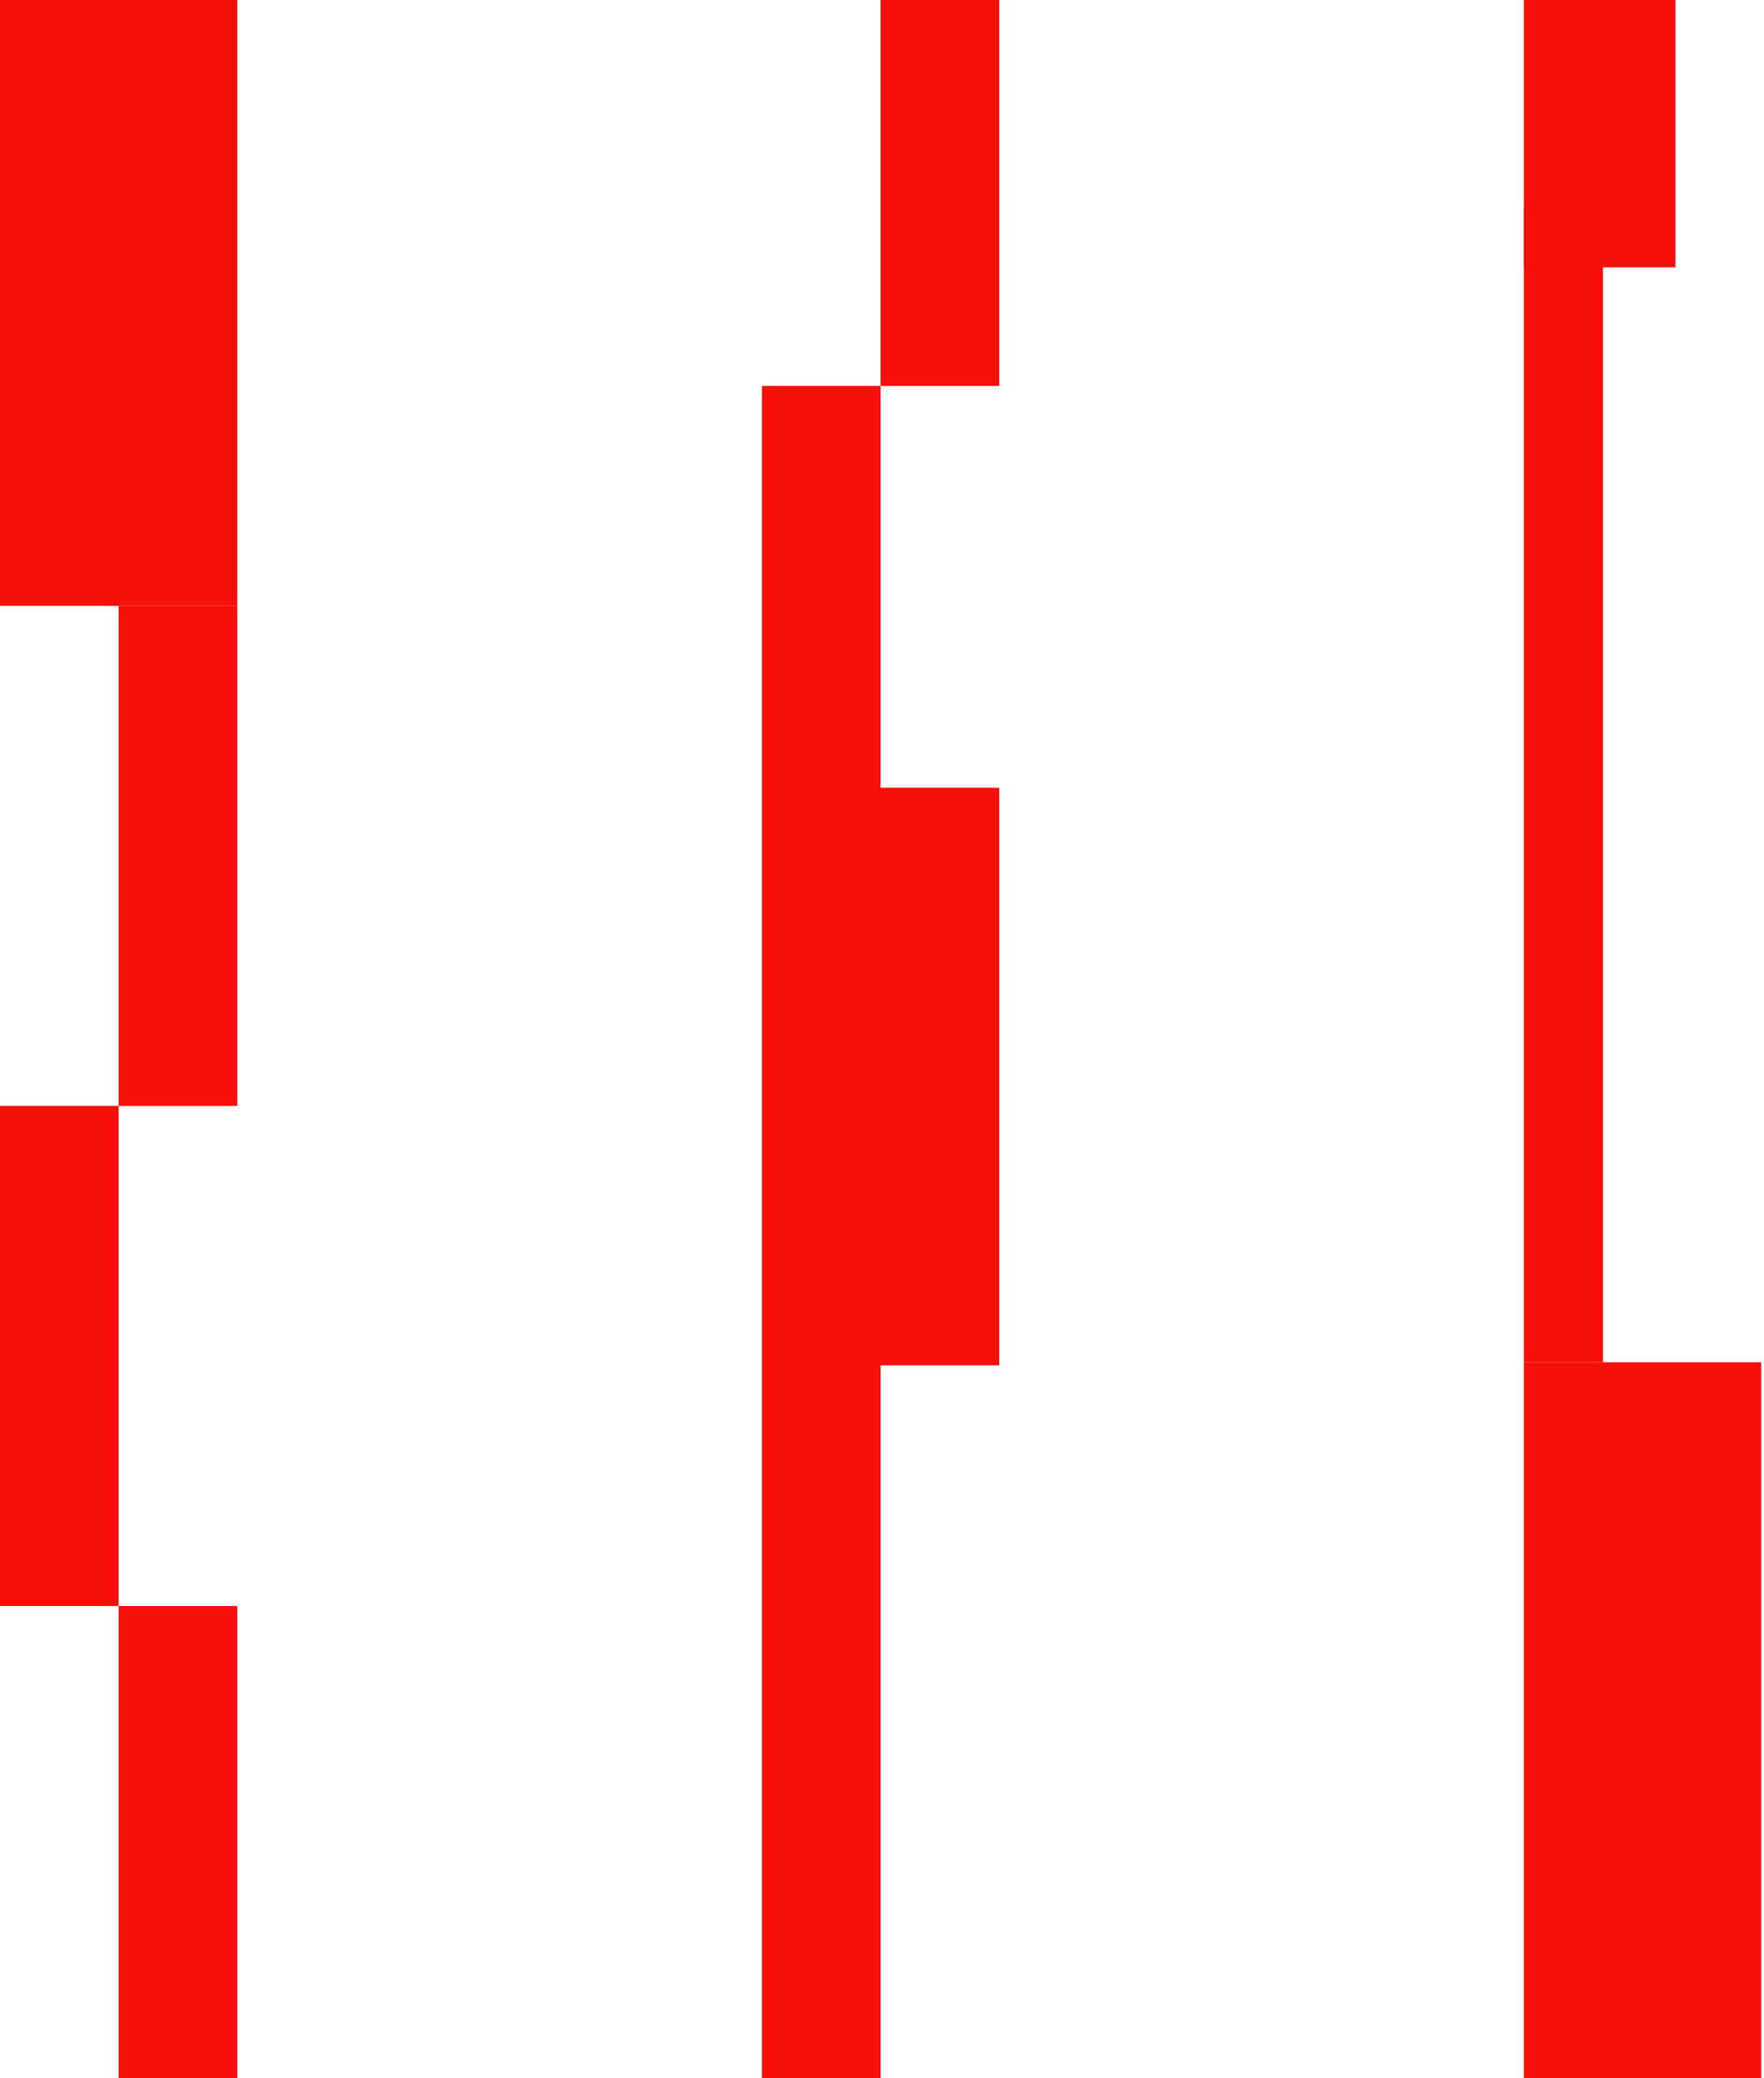
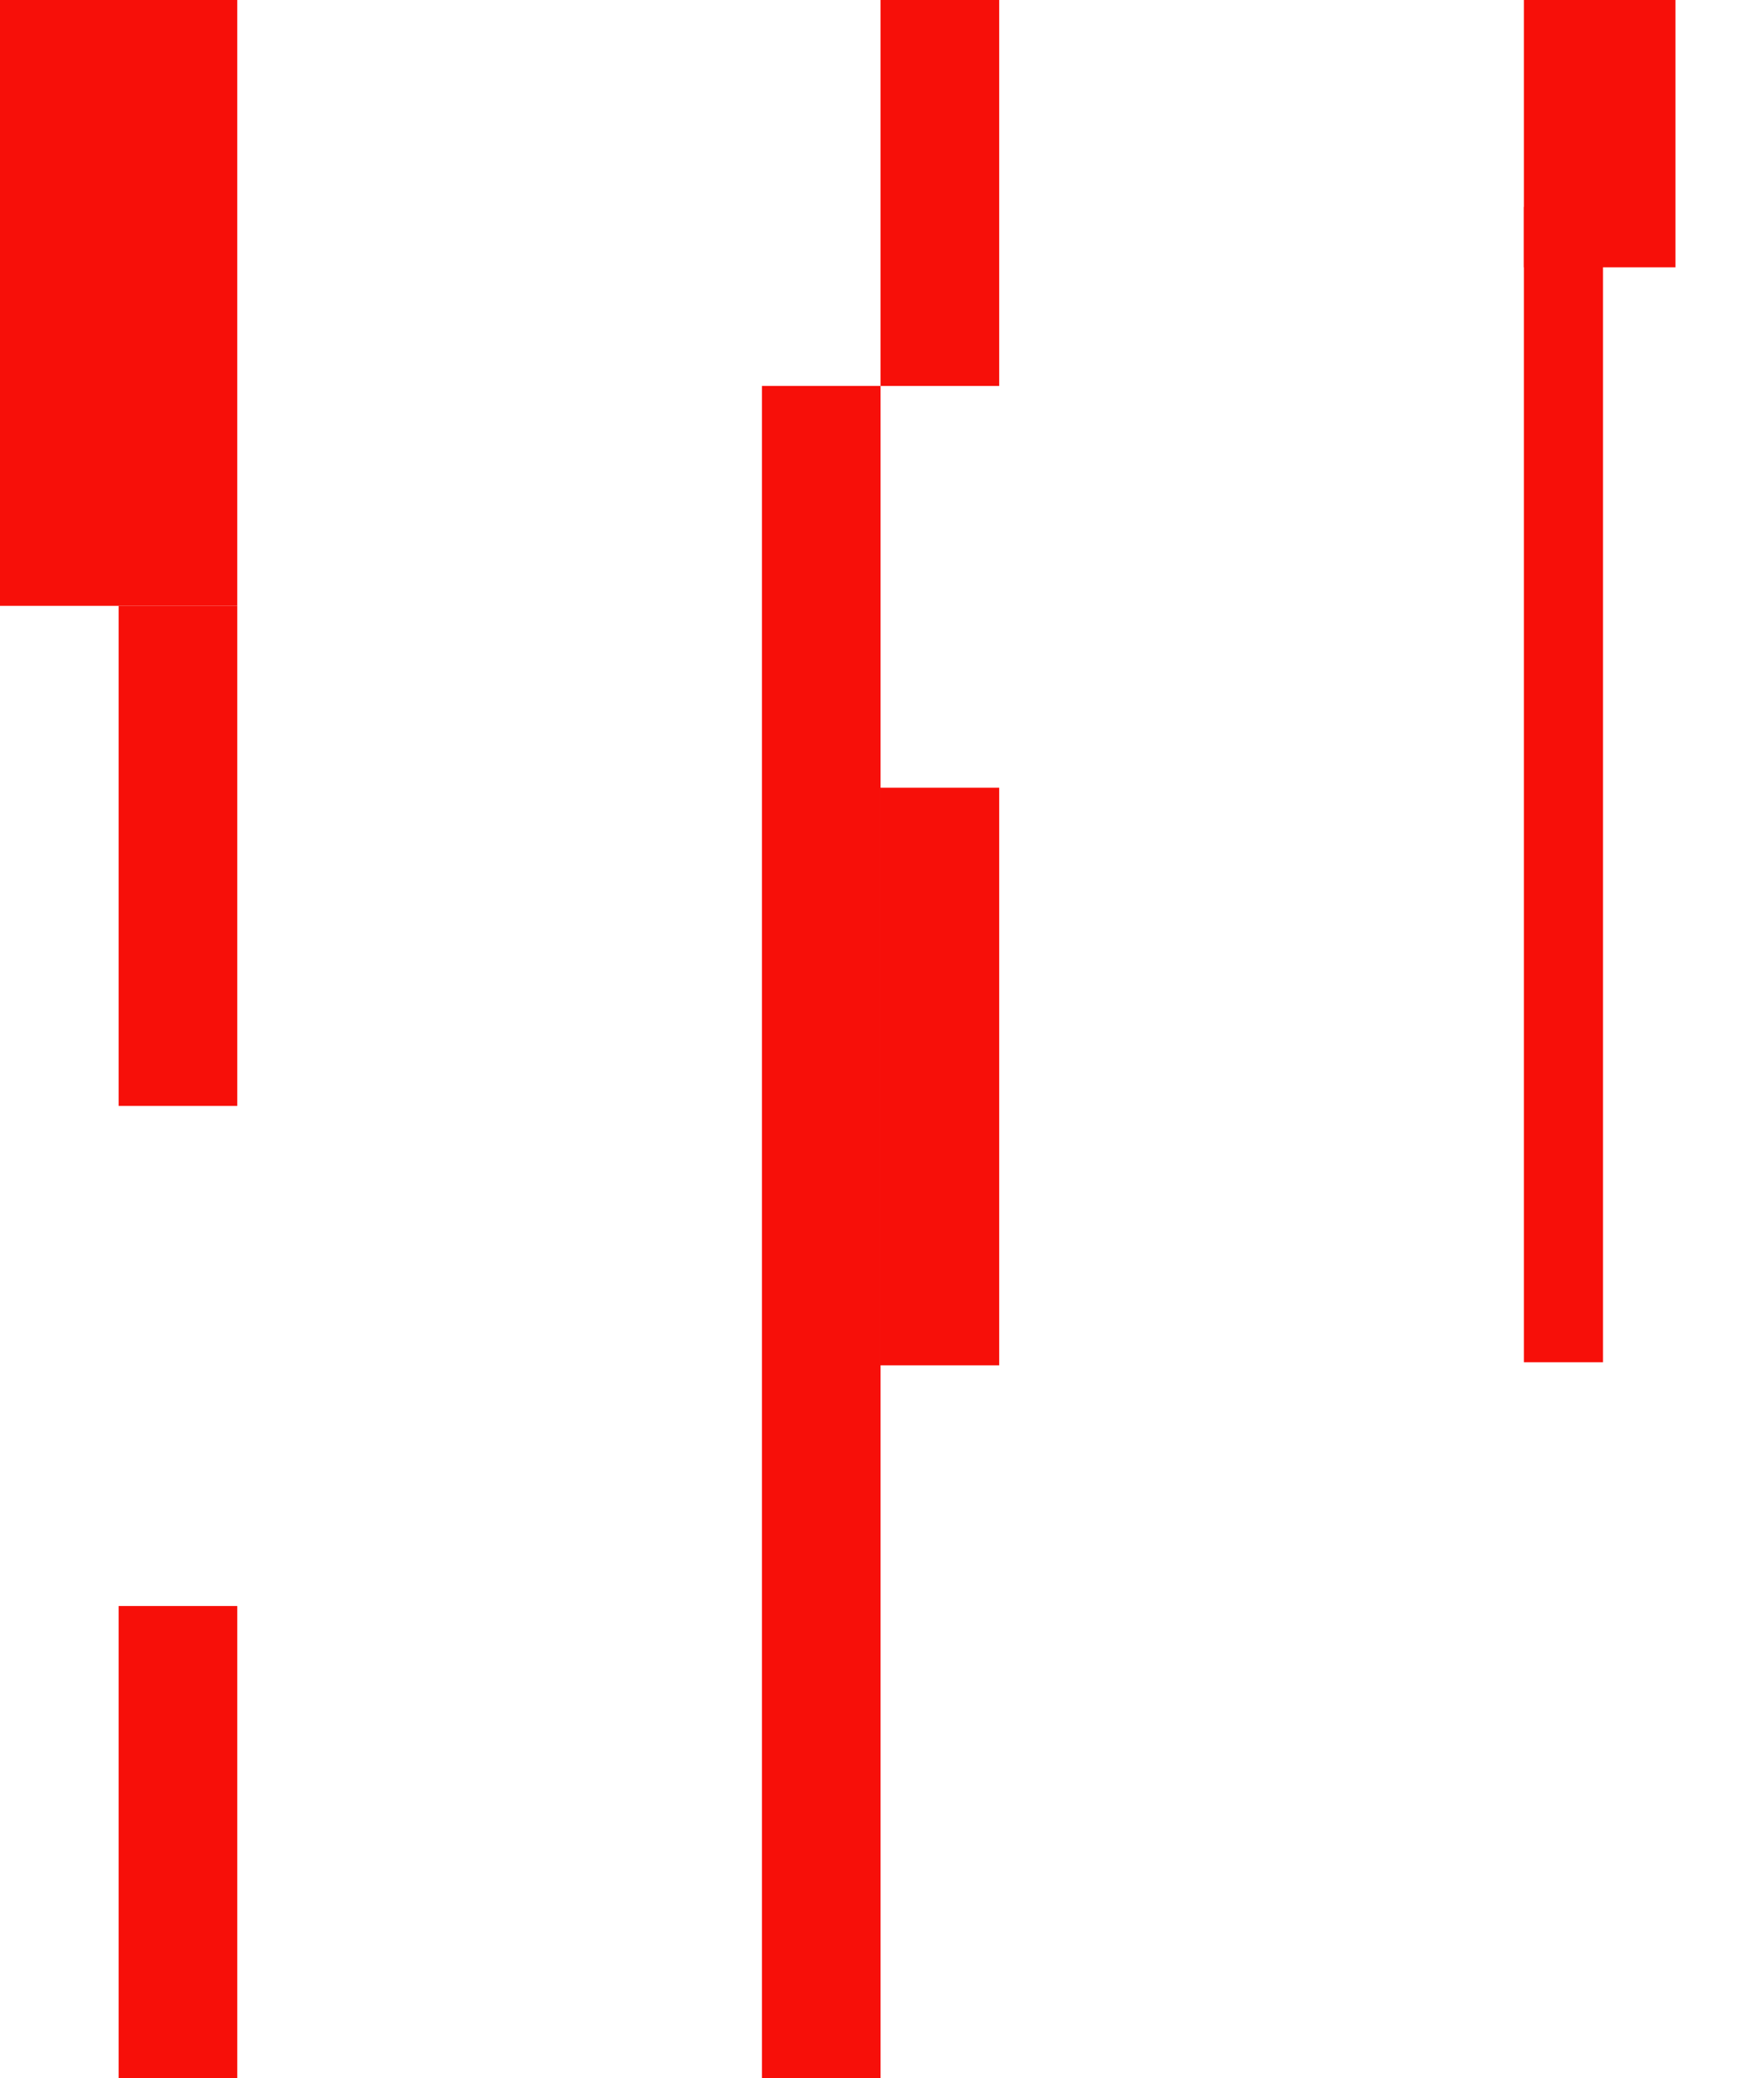
<svg xmlns="http://www.w3.org/2000/svg" width="382" height="450" viewBox="0 0 382 450" fill="none">
  <rect x="25.691" y="347.786" width="25.691" height="108.293" fill="#F70F09" />
-   <rect y="239.492" width="25.691" height="108.293" fill="#F70F09" />
  <rect x="25.691" y="131.2" width="25.691" height="108.293" fill="#F70F09" />
  <rect y="-118.995" width="51.381" height="250.194" fill="#F70F09" />
-   <rect x="330" y="295.005" width="51.381" height="250.194" fill="#F70F09" />
  <rect x="330" y="44.812" width="17.127" height="250.194" fill="#F70F09" />
  <rect x="330" width="32.827" height="57.881" fill="#F70F09" />
  <rect x="165" y="83.576" width="25.691" height="372.502" fill="#F70F09" />
  <rect x="190.691" y="170.584" width="25.691" height="125.074" fill="#F70F09" />
  <rect x="190.691" y="-185.604" width="25.691" height="269.181" fill="#F70F09" />
</svg>